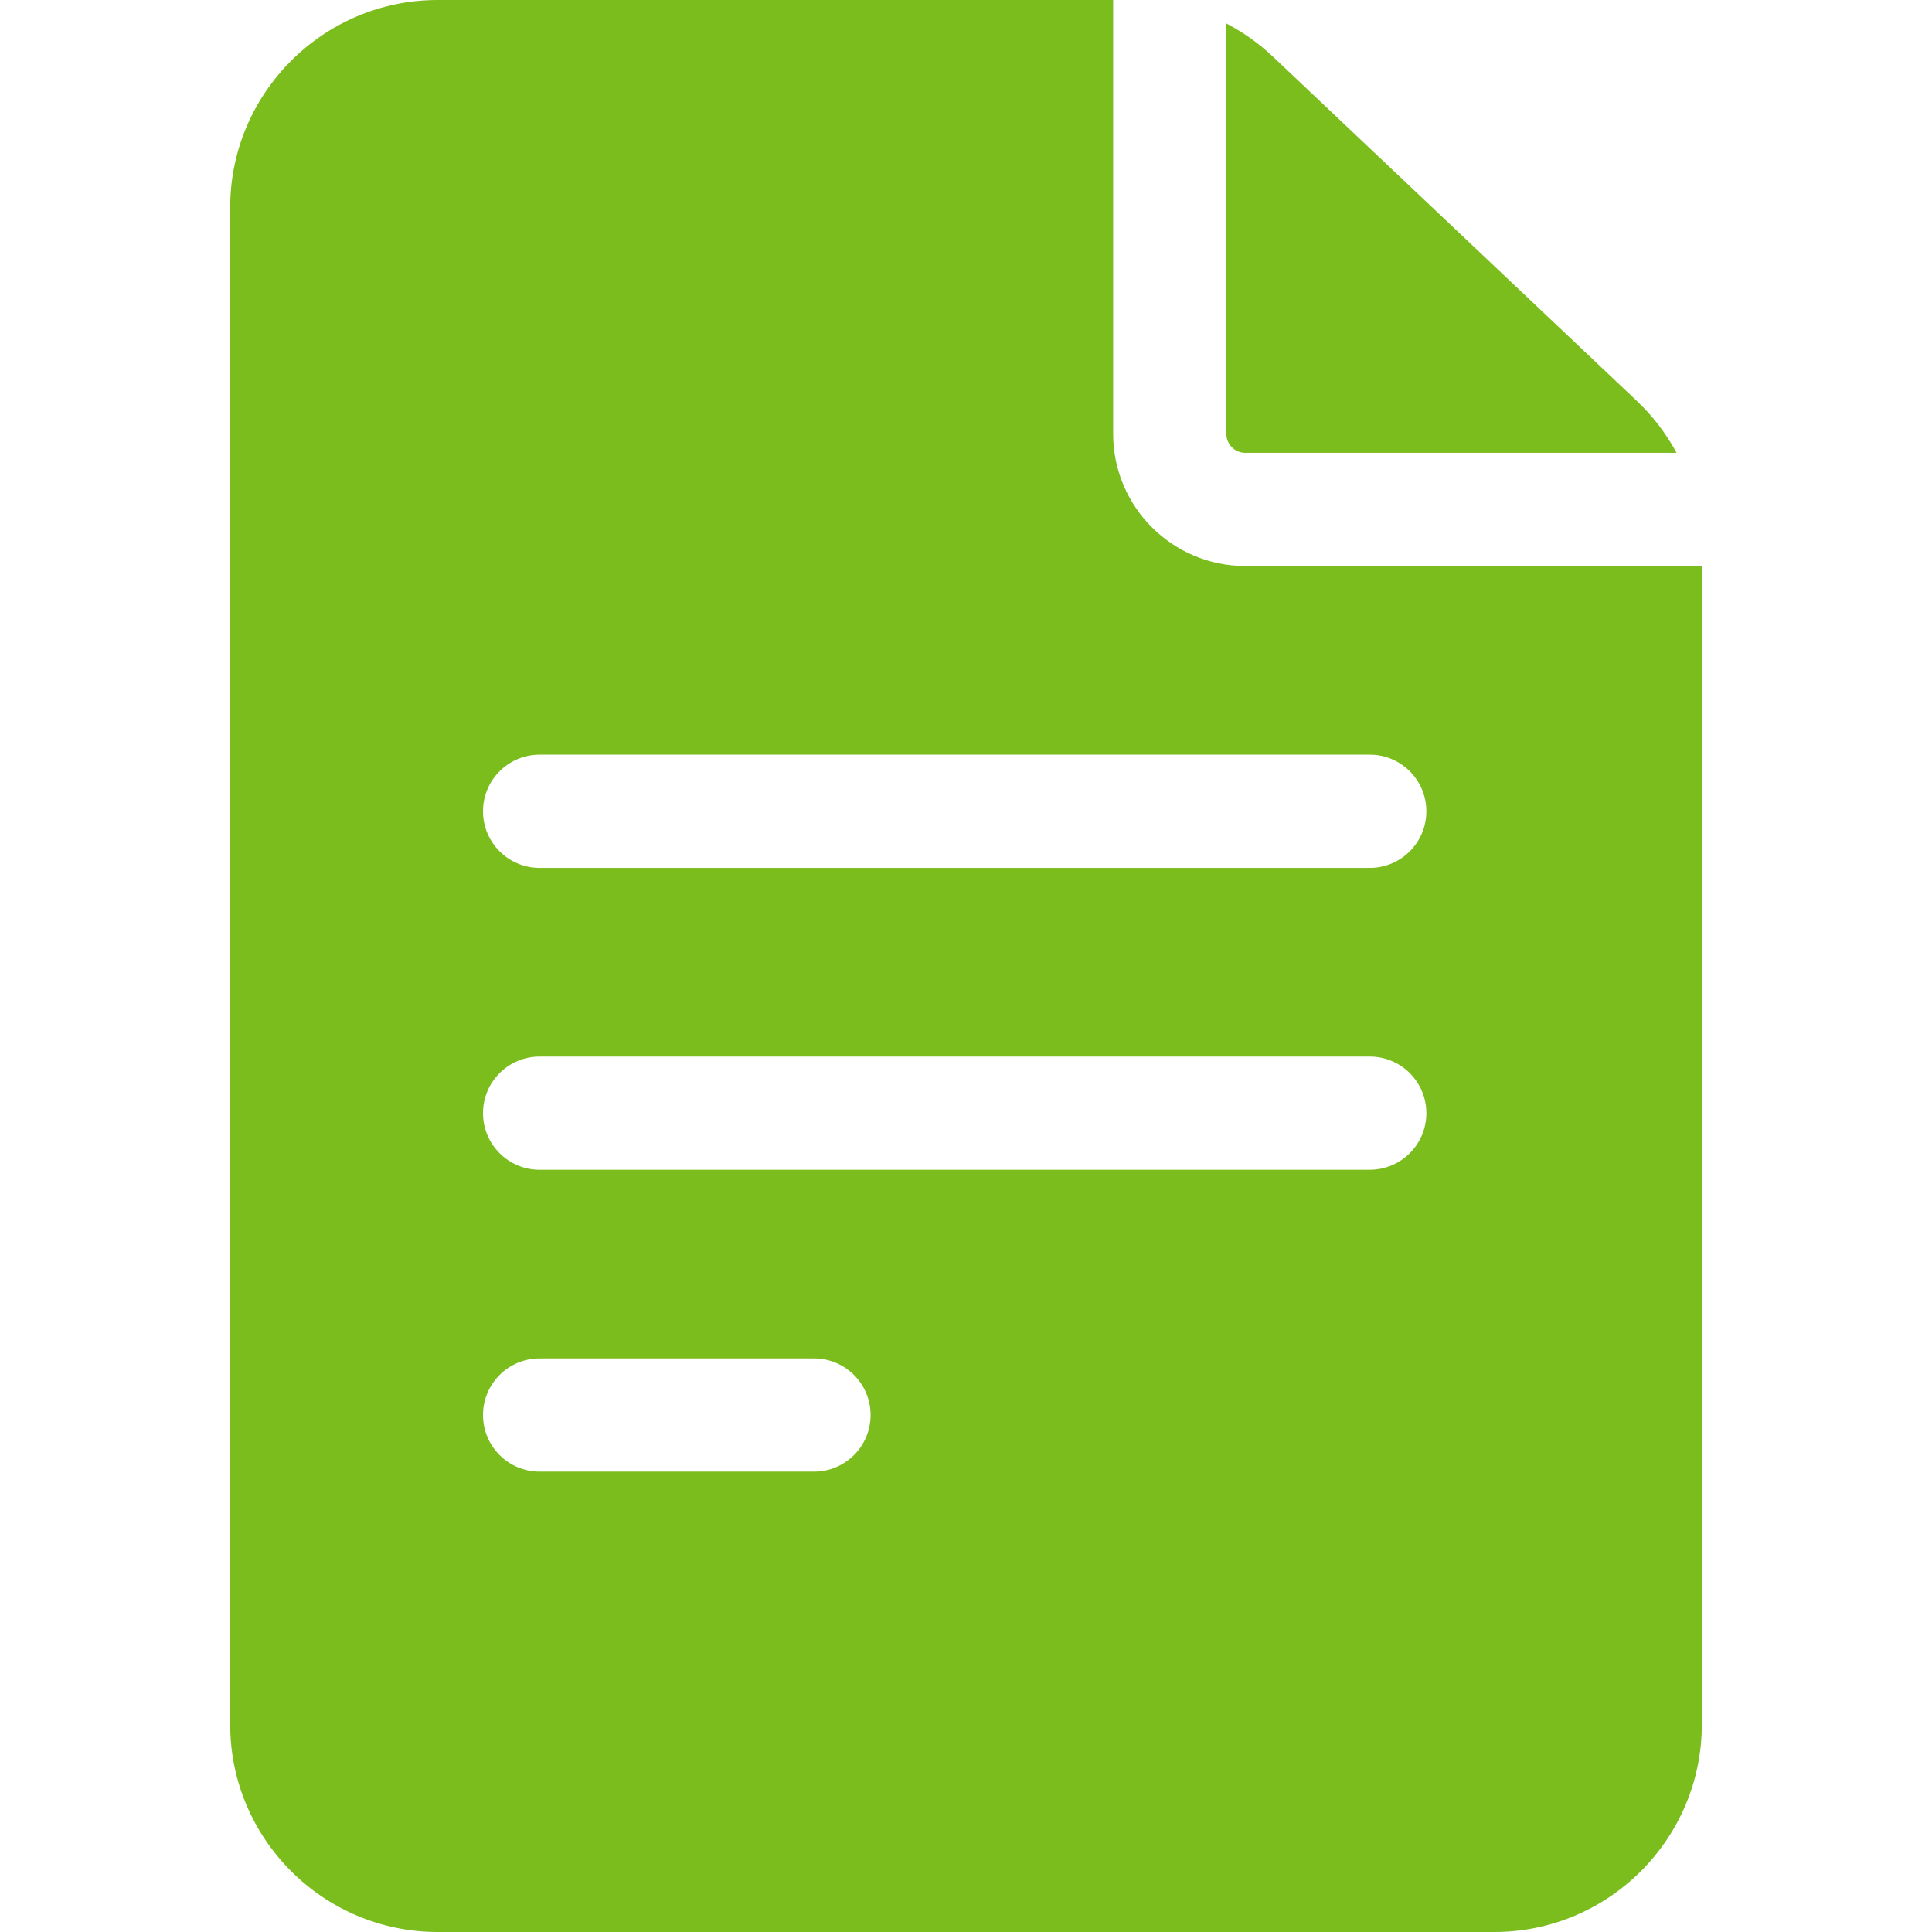
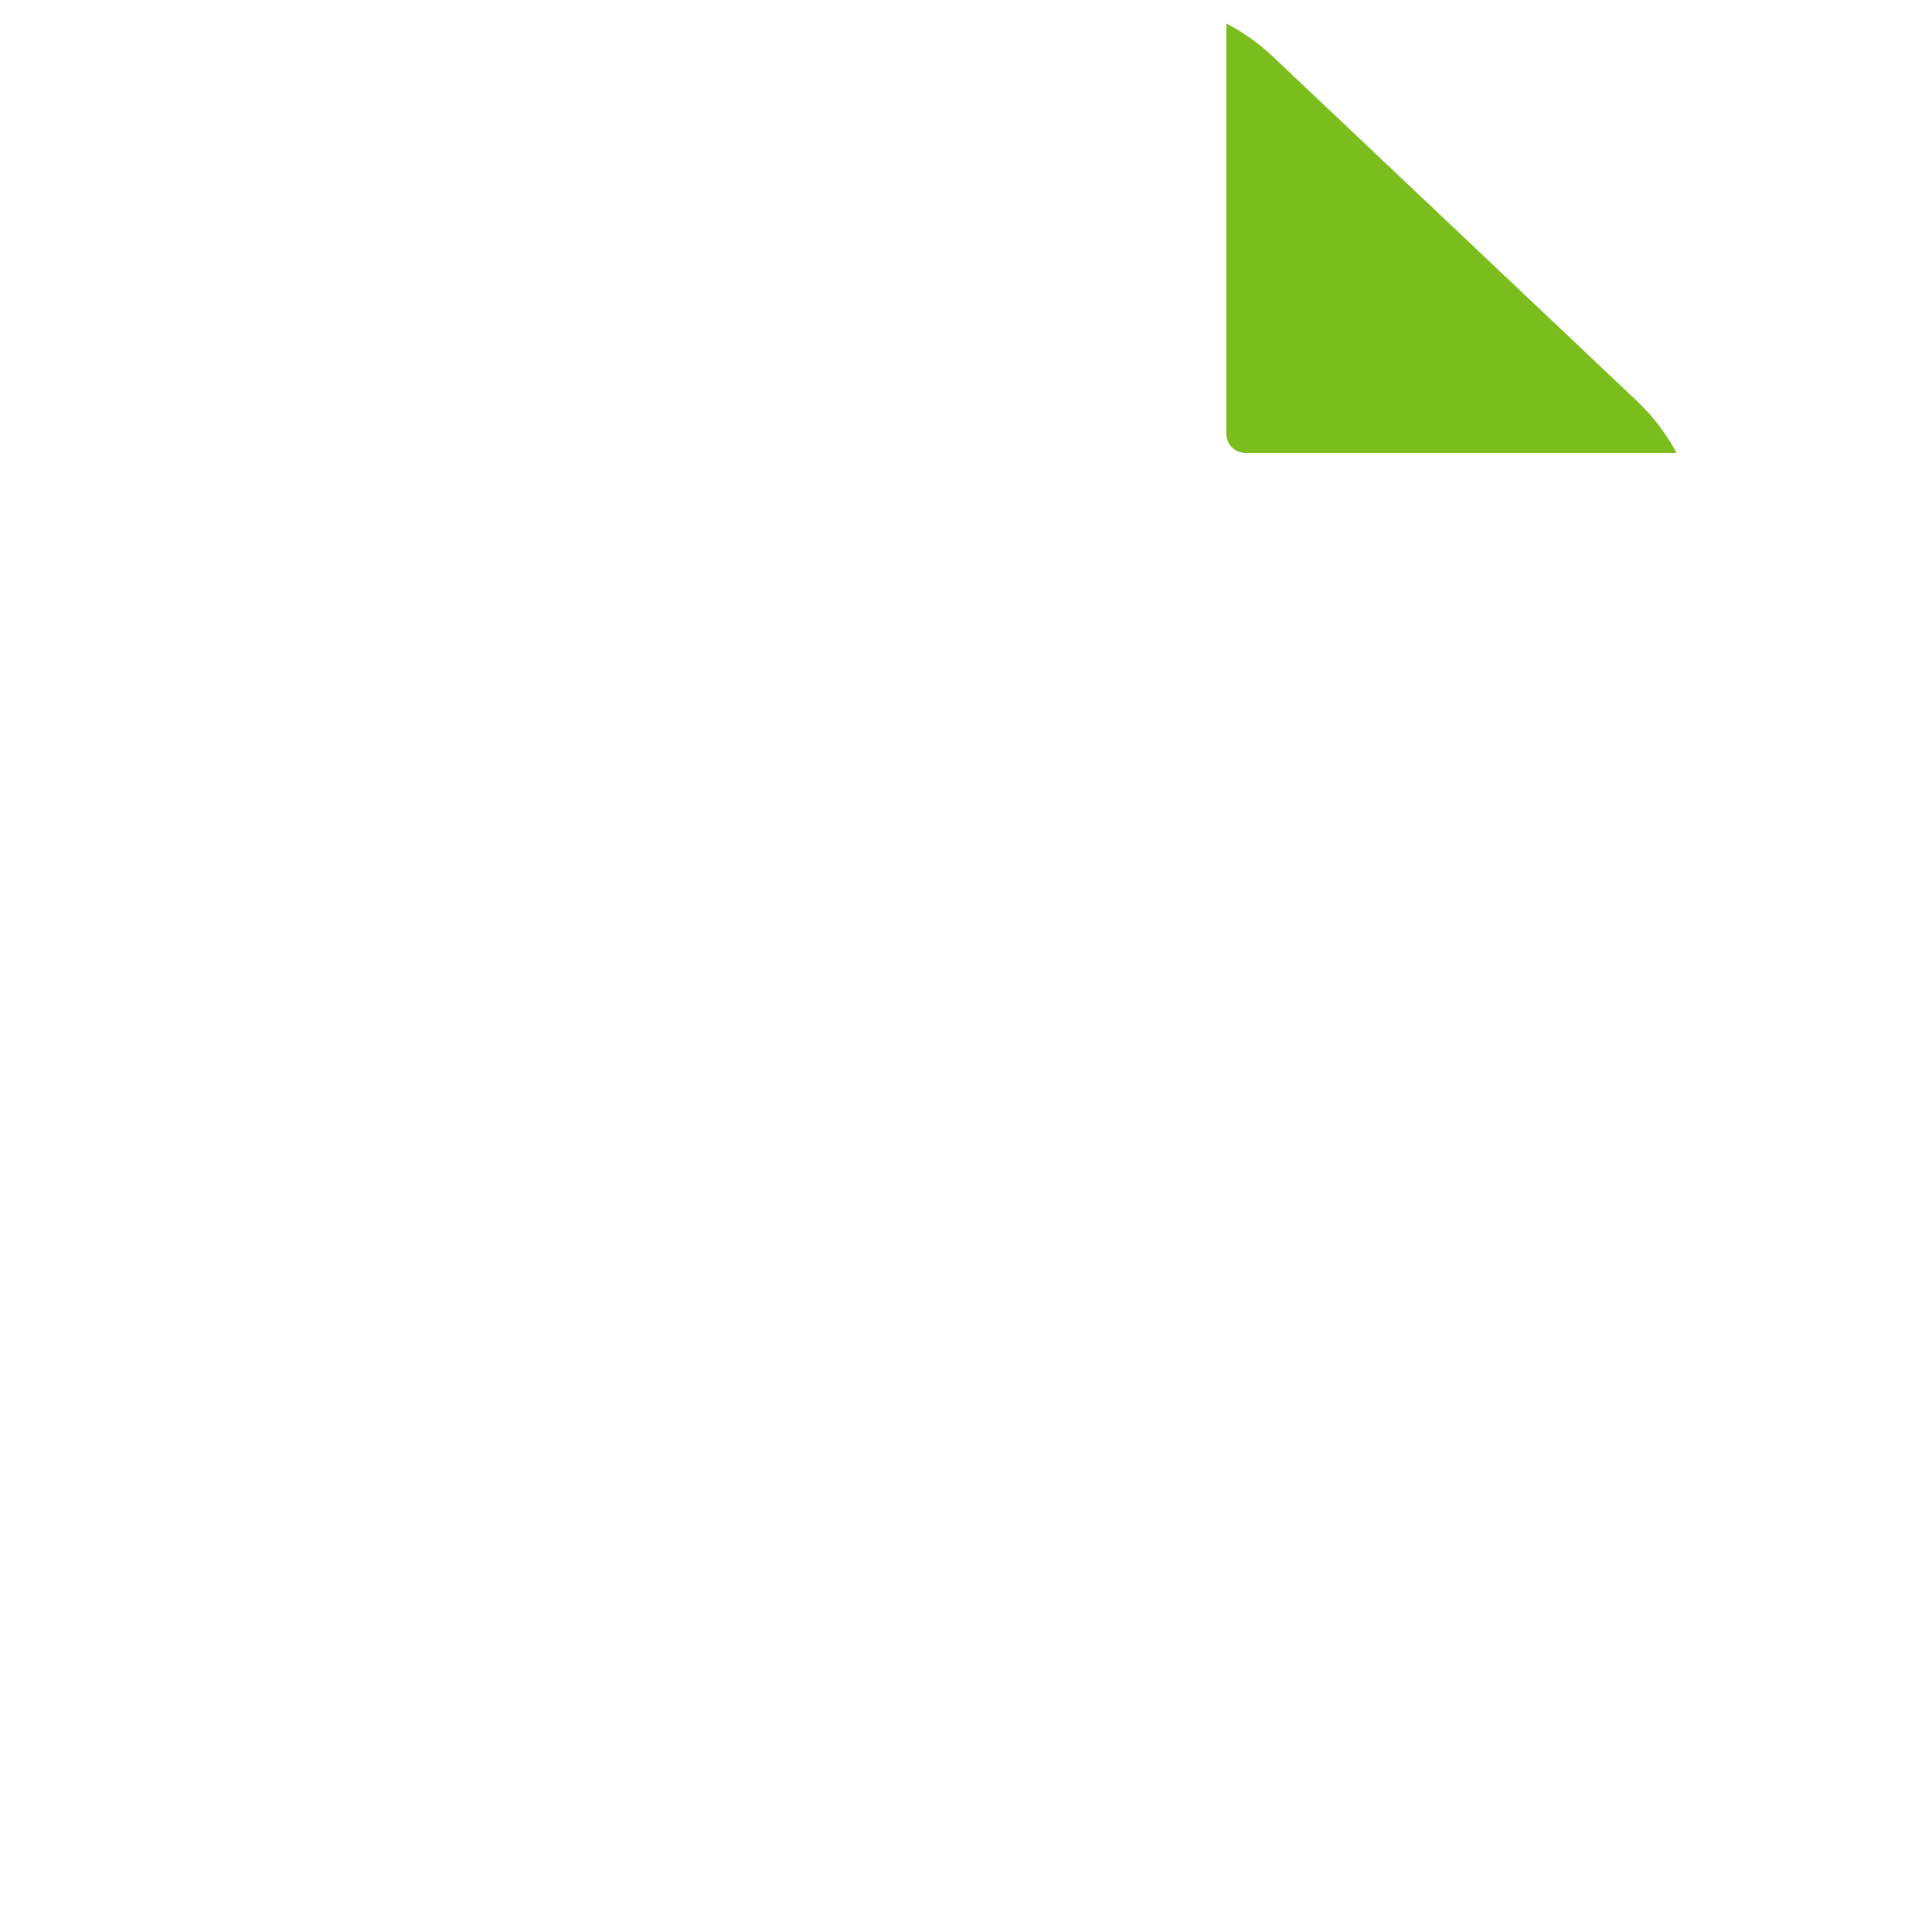
<svg xmlns="http://www.w3.org/2000/svg" width="84" height="84" viewBox="0 0 84 84" fill="none">
-   <path d="M54.141 24.609C50.974 24.609 48.398 22.033 48.398 18.867V0H19.031C14.056 0 10.008 4.048 10.008 9.023V74.977C10.008 79.952 14.056 84 19.031 84H64.969C69.944 84 73.992 79.952 73.992 74.977V24.609H54.141ZM23.461 59.062H35.392C36.751 59.062 37.852 60.164 37.852 61.523C37.852 62.883 36.751 63.984 35.392 63.984H23.461C22.102 63.984 21 62.883 21 61.523C21 60.164 22.102 59.062 23.461 59.062ZM21 48.398C21 47.039 22.102 45.938 23.461 45.938H59.555C60.914 45.938 62.016 47.039 62.016 48.398C62.016 49.758 60.914 50.859 59.555 50.859H23.461C22.102 50.859 21 49.758 21 48.398ZM59.555 32.812C60.914 32.812 62.016 33.914 62.016 35.273C62.016 36.633 60.914 37.734 59.555 37.734H23.461C22.102 37.734 21 36.633 21 35.273C21 33.914 22.102 32.812 23.461 32.812H59.555Z" fill="#7ABD1D" />
  <path d="M53.32 18.867C53.32 19.32 53.688 19.688 54.141 19.688H72.895C72.445 18.857 71.866 18.093 71.17 17.435L55.351 2.469C54.737 1.888 54.053 1.403 53.321 1.021V18.867H53.32Z" fill="#7ABD1D" />
</svg>